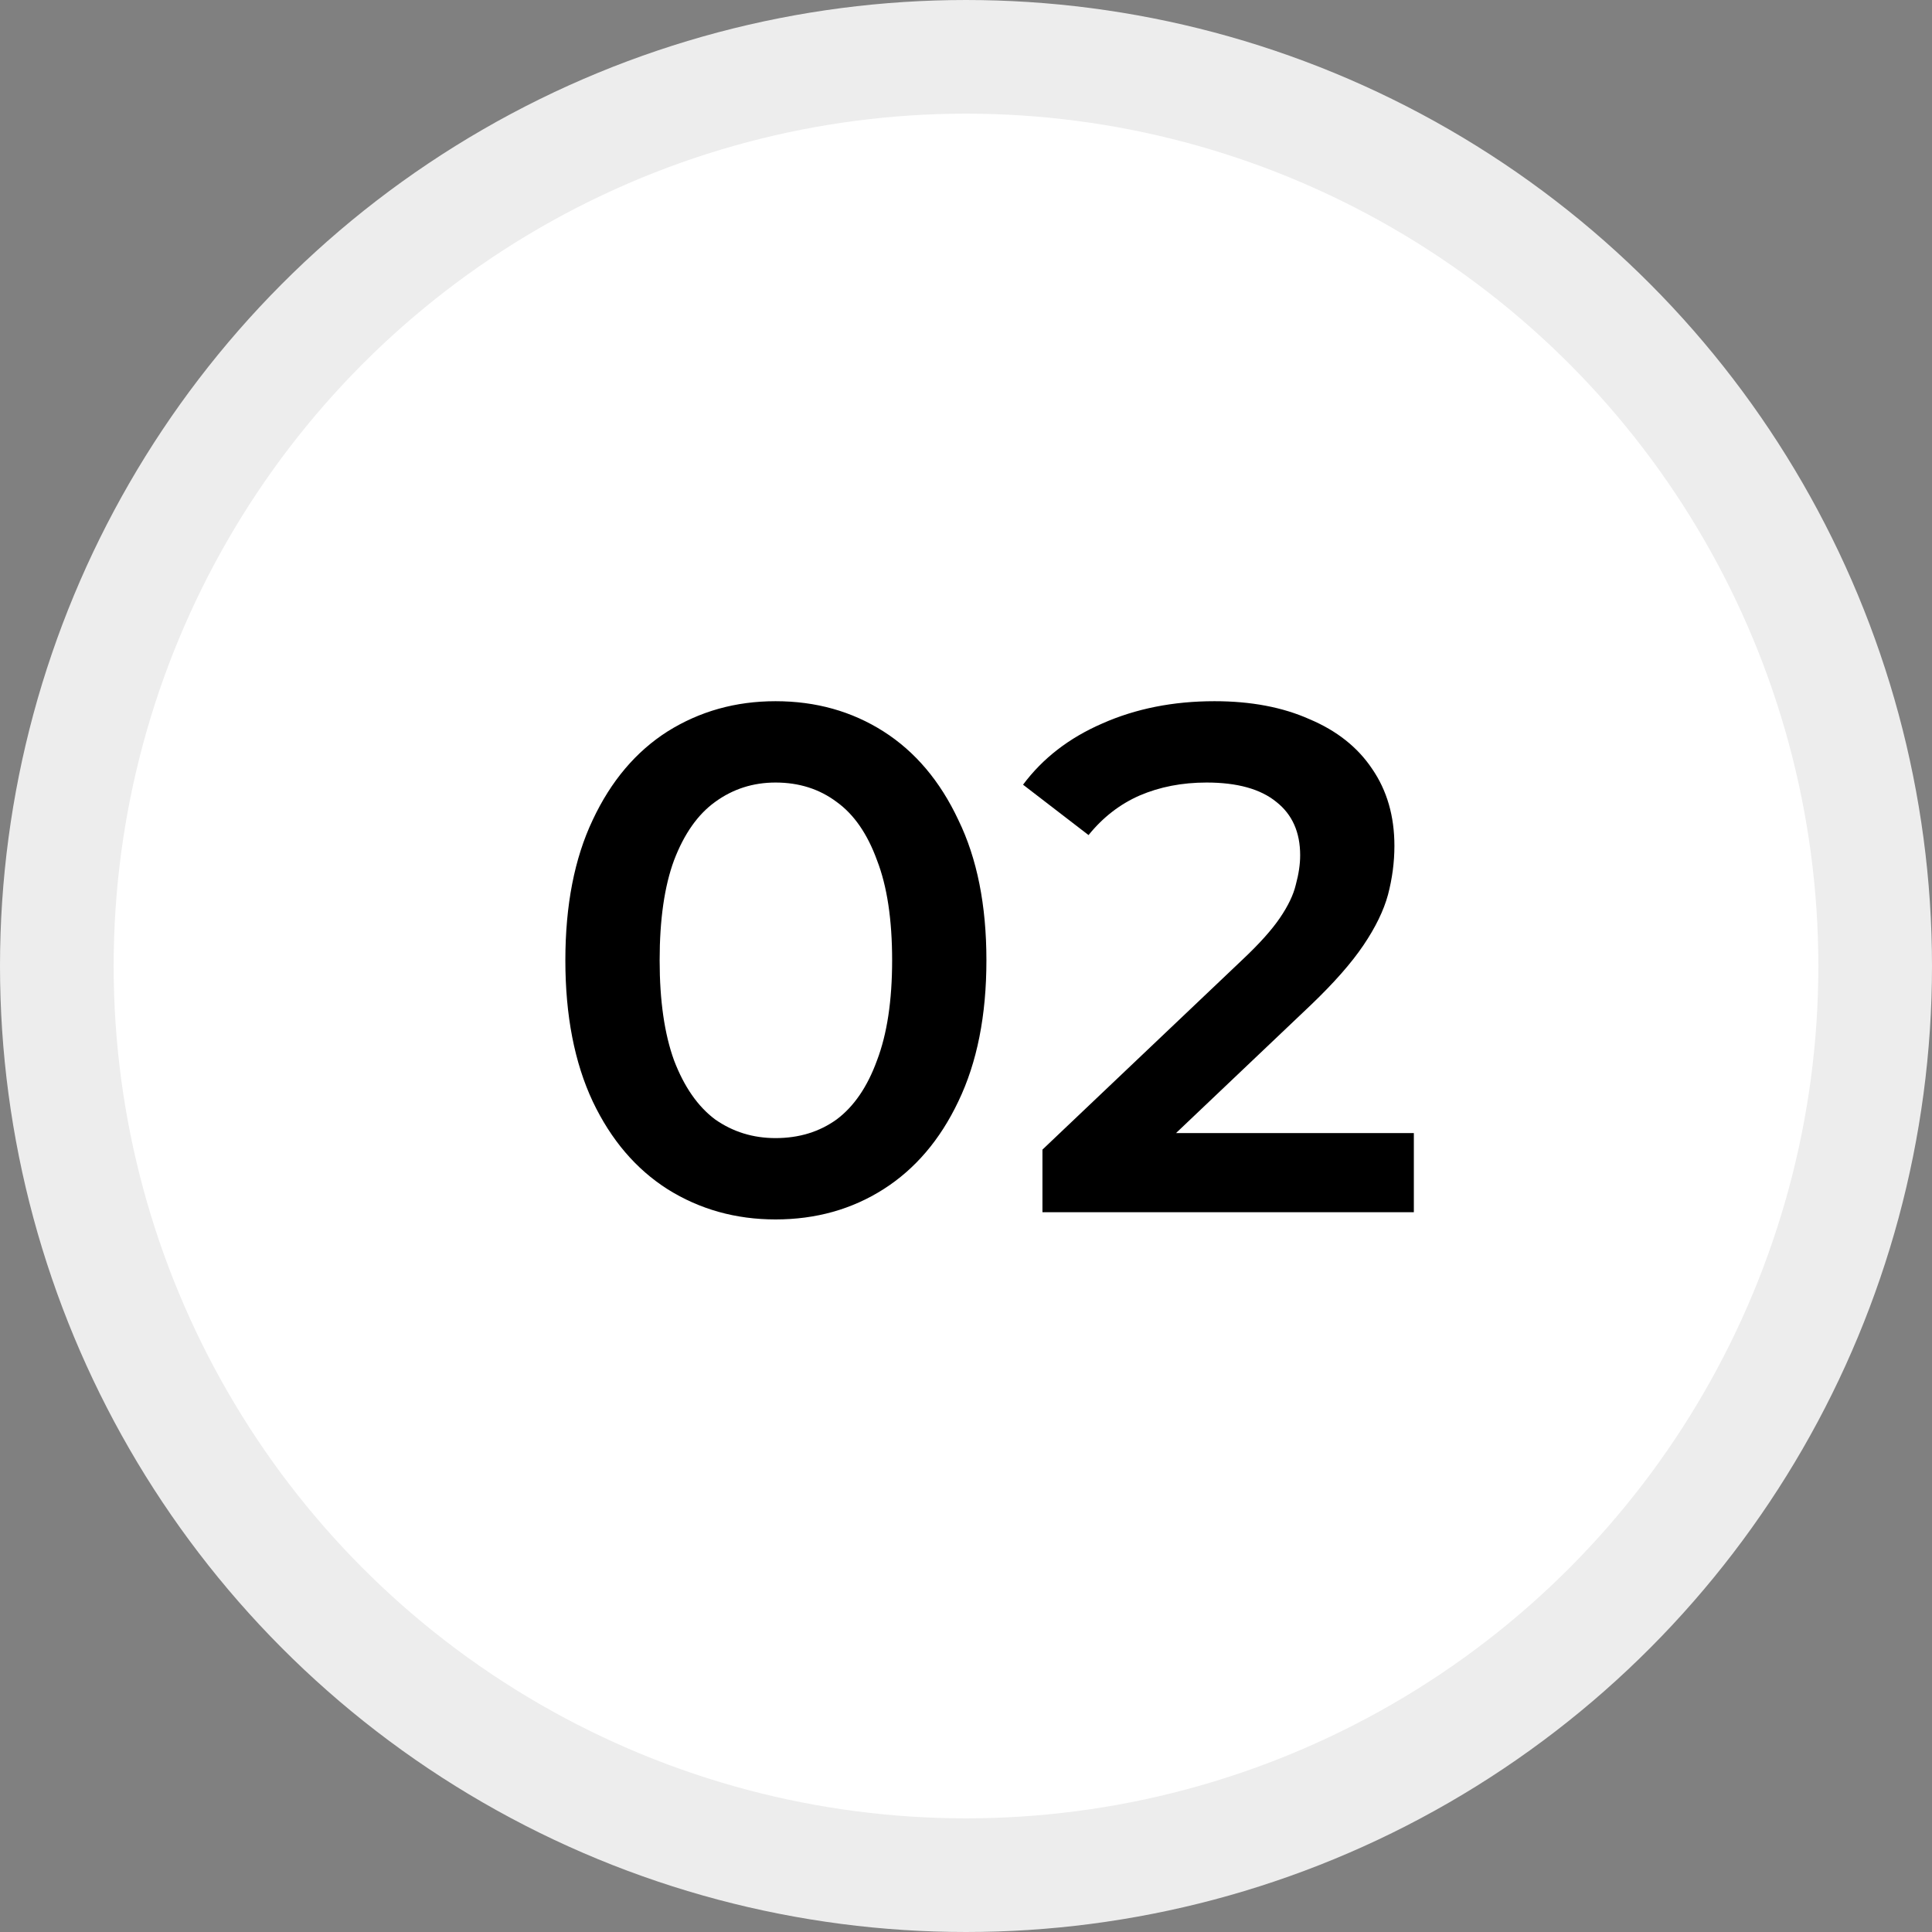
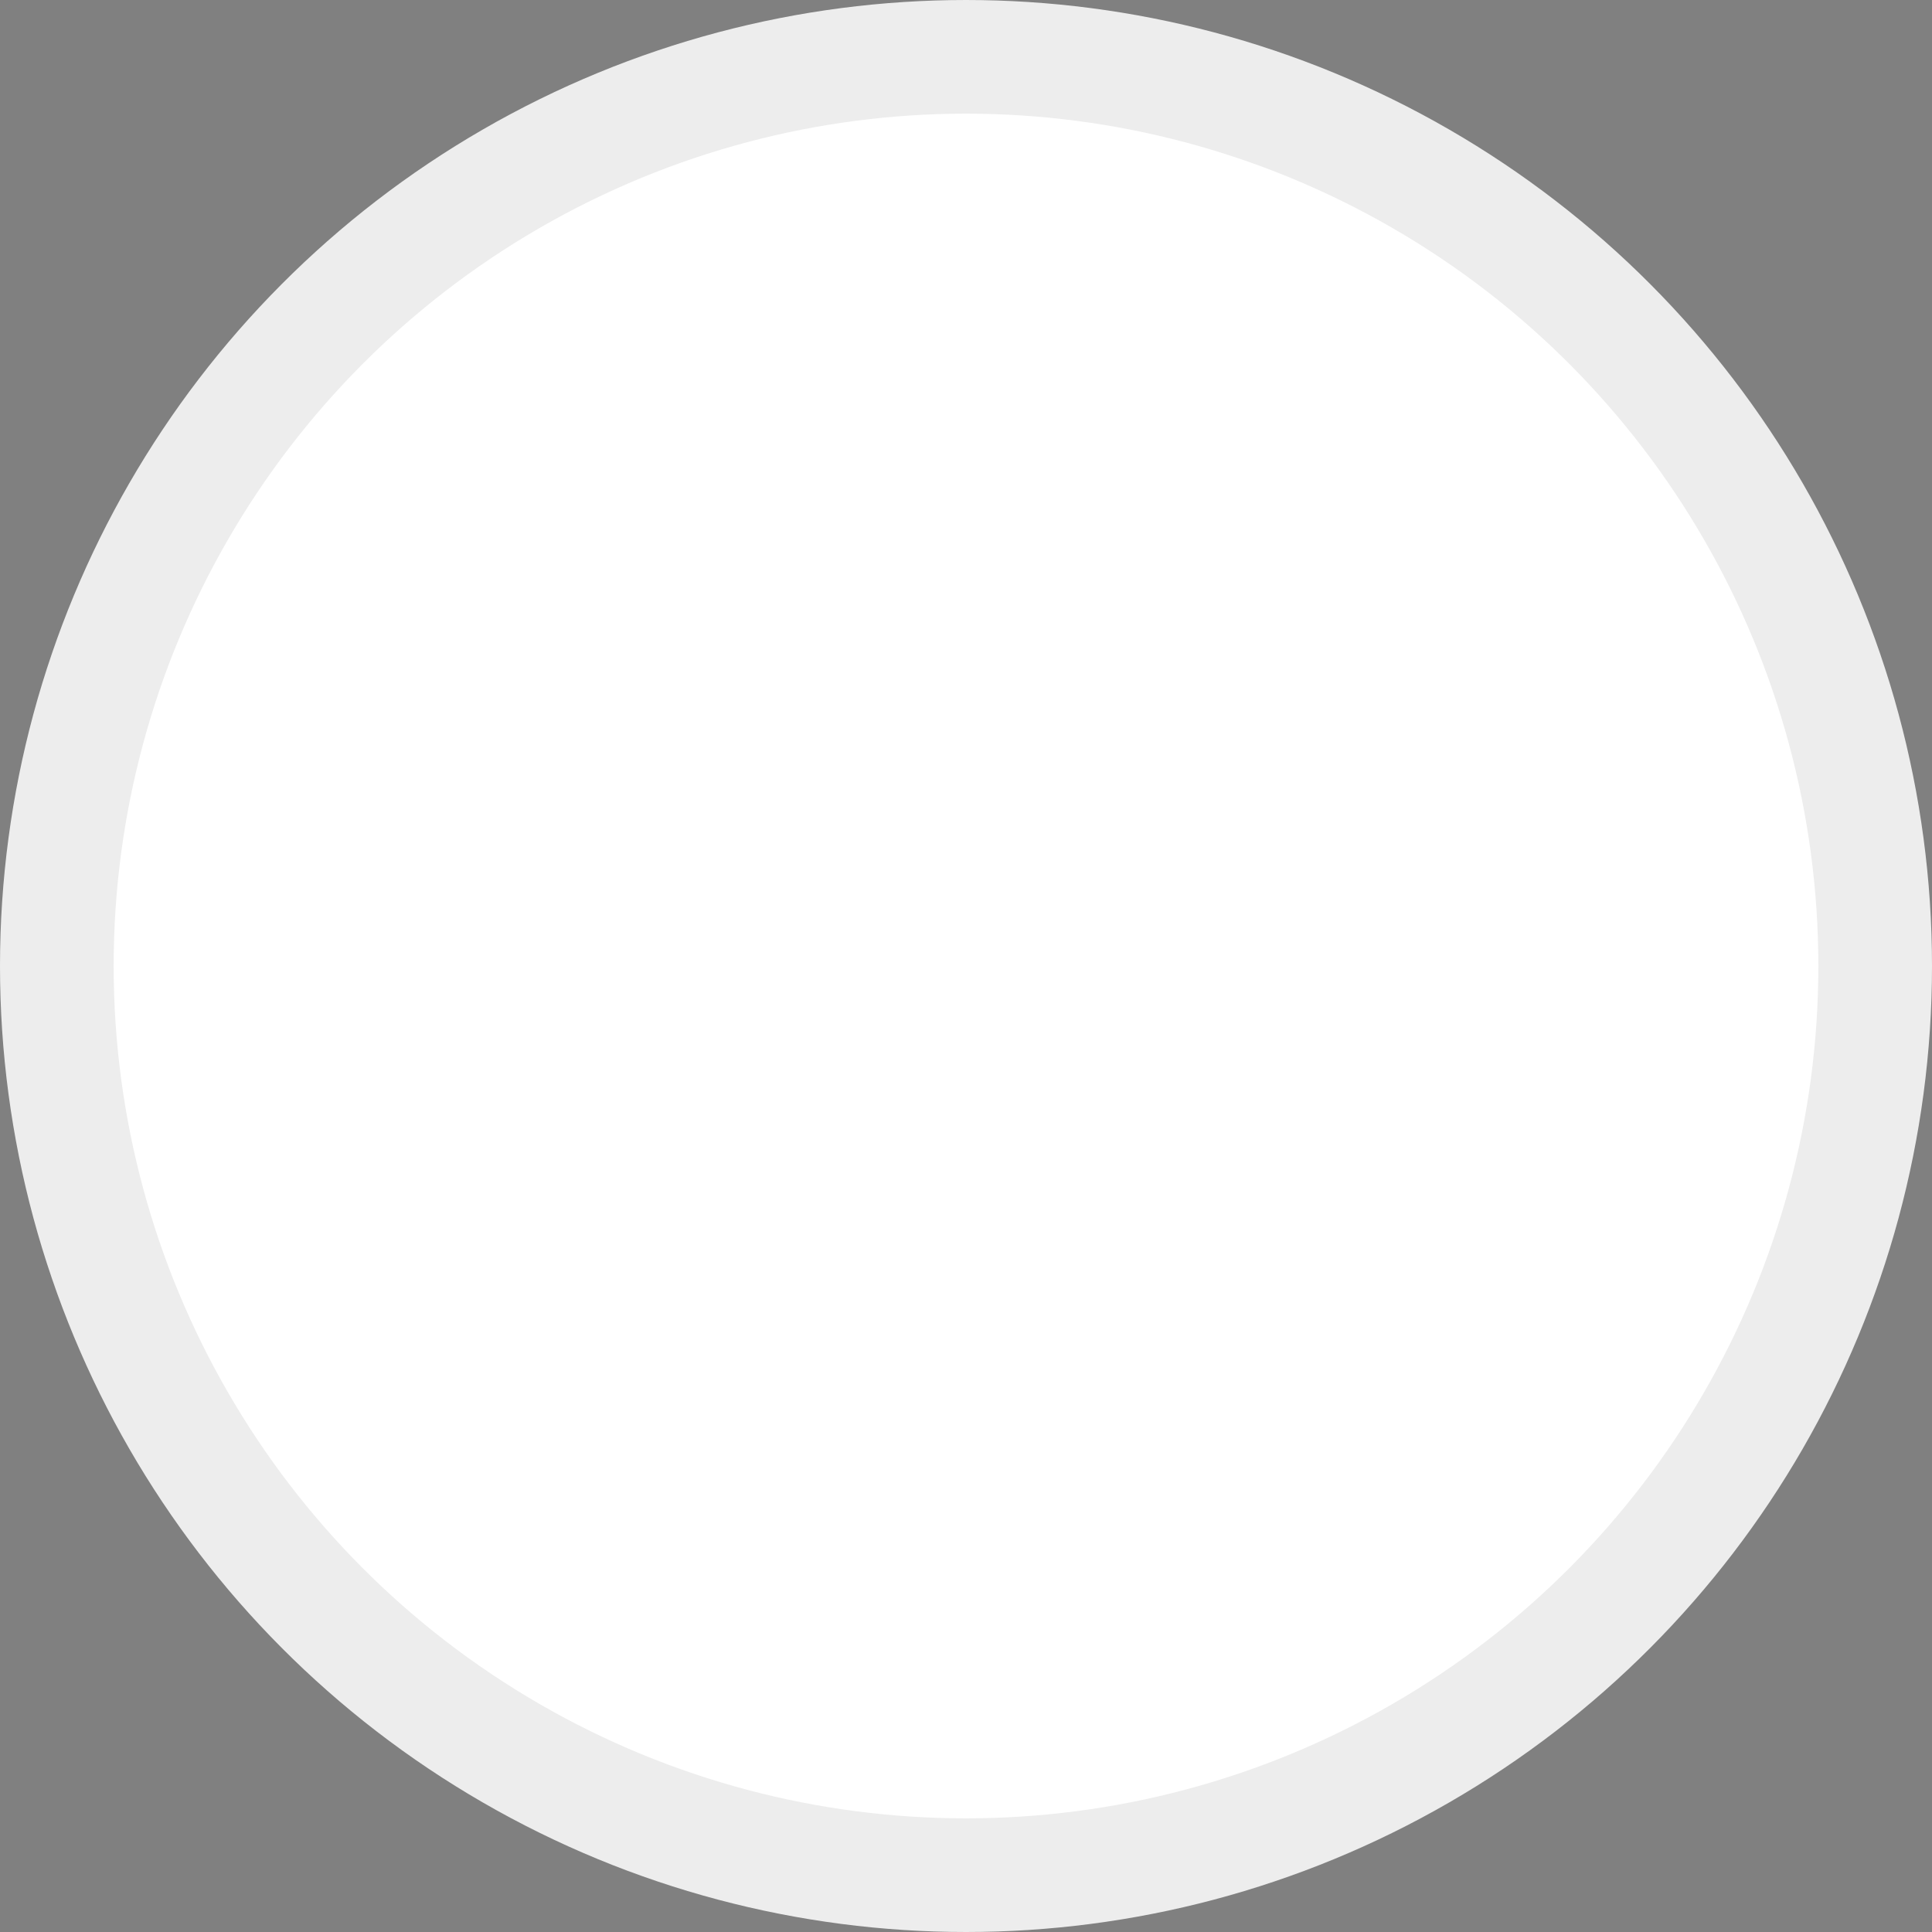
<svg xmlns="http://www.w3.org/2000/svg" width="51" height="51" viewBox="0 0 51 51" fill="none">
  <rect x="0" y="0" width="51" height="51" fill="#808080" stroke="none" />
  <circle cx="25.5" cy="25.5" r="24" fill="white" stroke="#EDEDED" stroke-width="3" />
-   <path d="M20.472 32.19C19.421 32.19 18.471 31.924 17.622 31.392C16.786 30.86 16.127 30.087 15.646 29.074C15.165 28.048 14.924 26.807 14.924 25.35C14.924 23.893 15.165 22.658 15.646 21.645C16.127 20.619 16.786 19.84 17.622 19.308C18.471 18.776 19.421 18.51 20.472 18.51C21.536 18.51 22.486 18.776 23.322 19.308C24.158 19.84 24.817 20.619 25.298 21.645C25.792 22.658 26.039 23.893 26.039 25.35C26.039 26.807 25.792 28.048 25.298 29.074C24.817 30.087 24.158 30.86 23.322 31.392C22.486 31.924 21.536 32.19 20.472 32.19ZM20.472 30.043C21.093 30.043 21.631 29.878 22.087 29.549C22.543 29.207 22.898 28.688 23.151 27.991C23.417 27.294 23.55 26.414 23.55 25.35C23.55 24.273 23.417 23.393 23.151 22.709C22.898 22.012 22.543 21.499 22.087 21.17C21.631 20.828 21.093 20.657 20.472 20.657C19.877 20.657 19.345 20.828 18.876 21.17C18.42 21.499 18.059 22.012 17.793 22.709C17.54 23.393 17.413 24.273 17.413 25.35C17.413 26.414 17.54 27.294 17.793 27.991C18.059 28.688 18.42 29.207 18.876 29.549C19.345 29.878 19.877 30.043 20.472 30.043ZM27.518 32V30.347L32.8 25.331C33.244 24.913 33.573 24.546 33.788 24.229C34.004 23.912 34.143 23.621 34.206 23.355C34.282 23.076 34.321 22.817 34.321 22.576C34.321 21.968 34.111 21.499 33.694 21.17C33.276 20.828 32.661 20.657 31.851 20.657C31.204 20.657 30.616 20.771 30.084 20.999C29.564 21.227 29.114 21.575 28.735 22.044L27.006 20.714C27.525 20.017 28.221 19.479 29.096 19.099C29.982 18.706 30.97 18.51 32.059 18.51C33.022 18.51 33.858 18.668 34.568 18.985C35.289 19.289 35.84 19.726 36.221 20.296C36.613 20.866 36.809 21.544 36.809 22.329C36.809 22.76 36.752 23.19 36.639 23.621C36.525 24.039 36.309 24.482 35.992 24.951C35.676 25.42 35.214 25.945 34.605 26.528L30.064 30.841L29.552 29.91H37.322V32H27.518Z" fill="black" />
</svg>